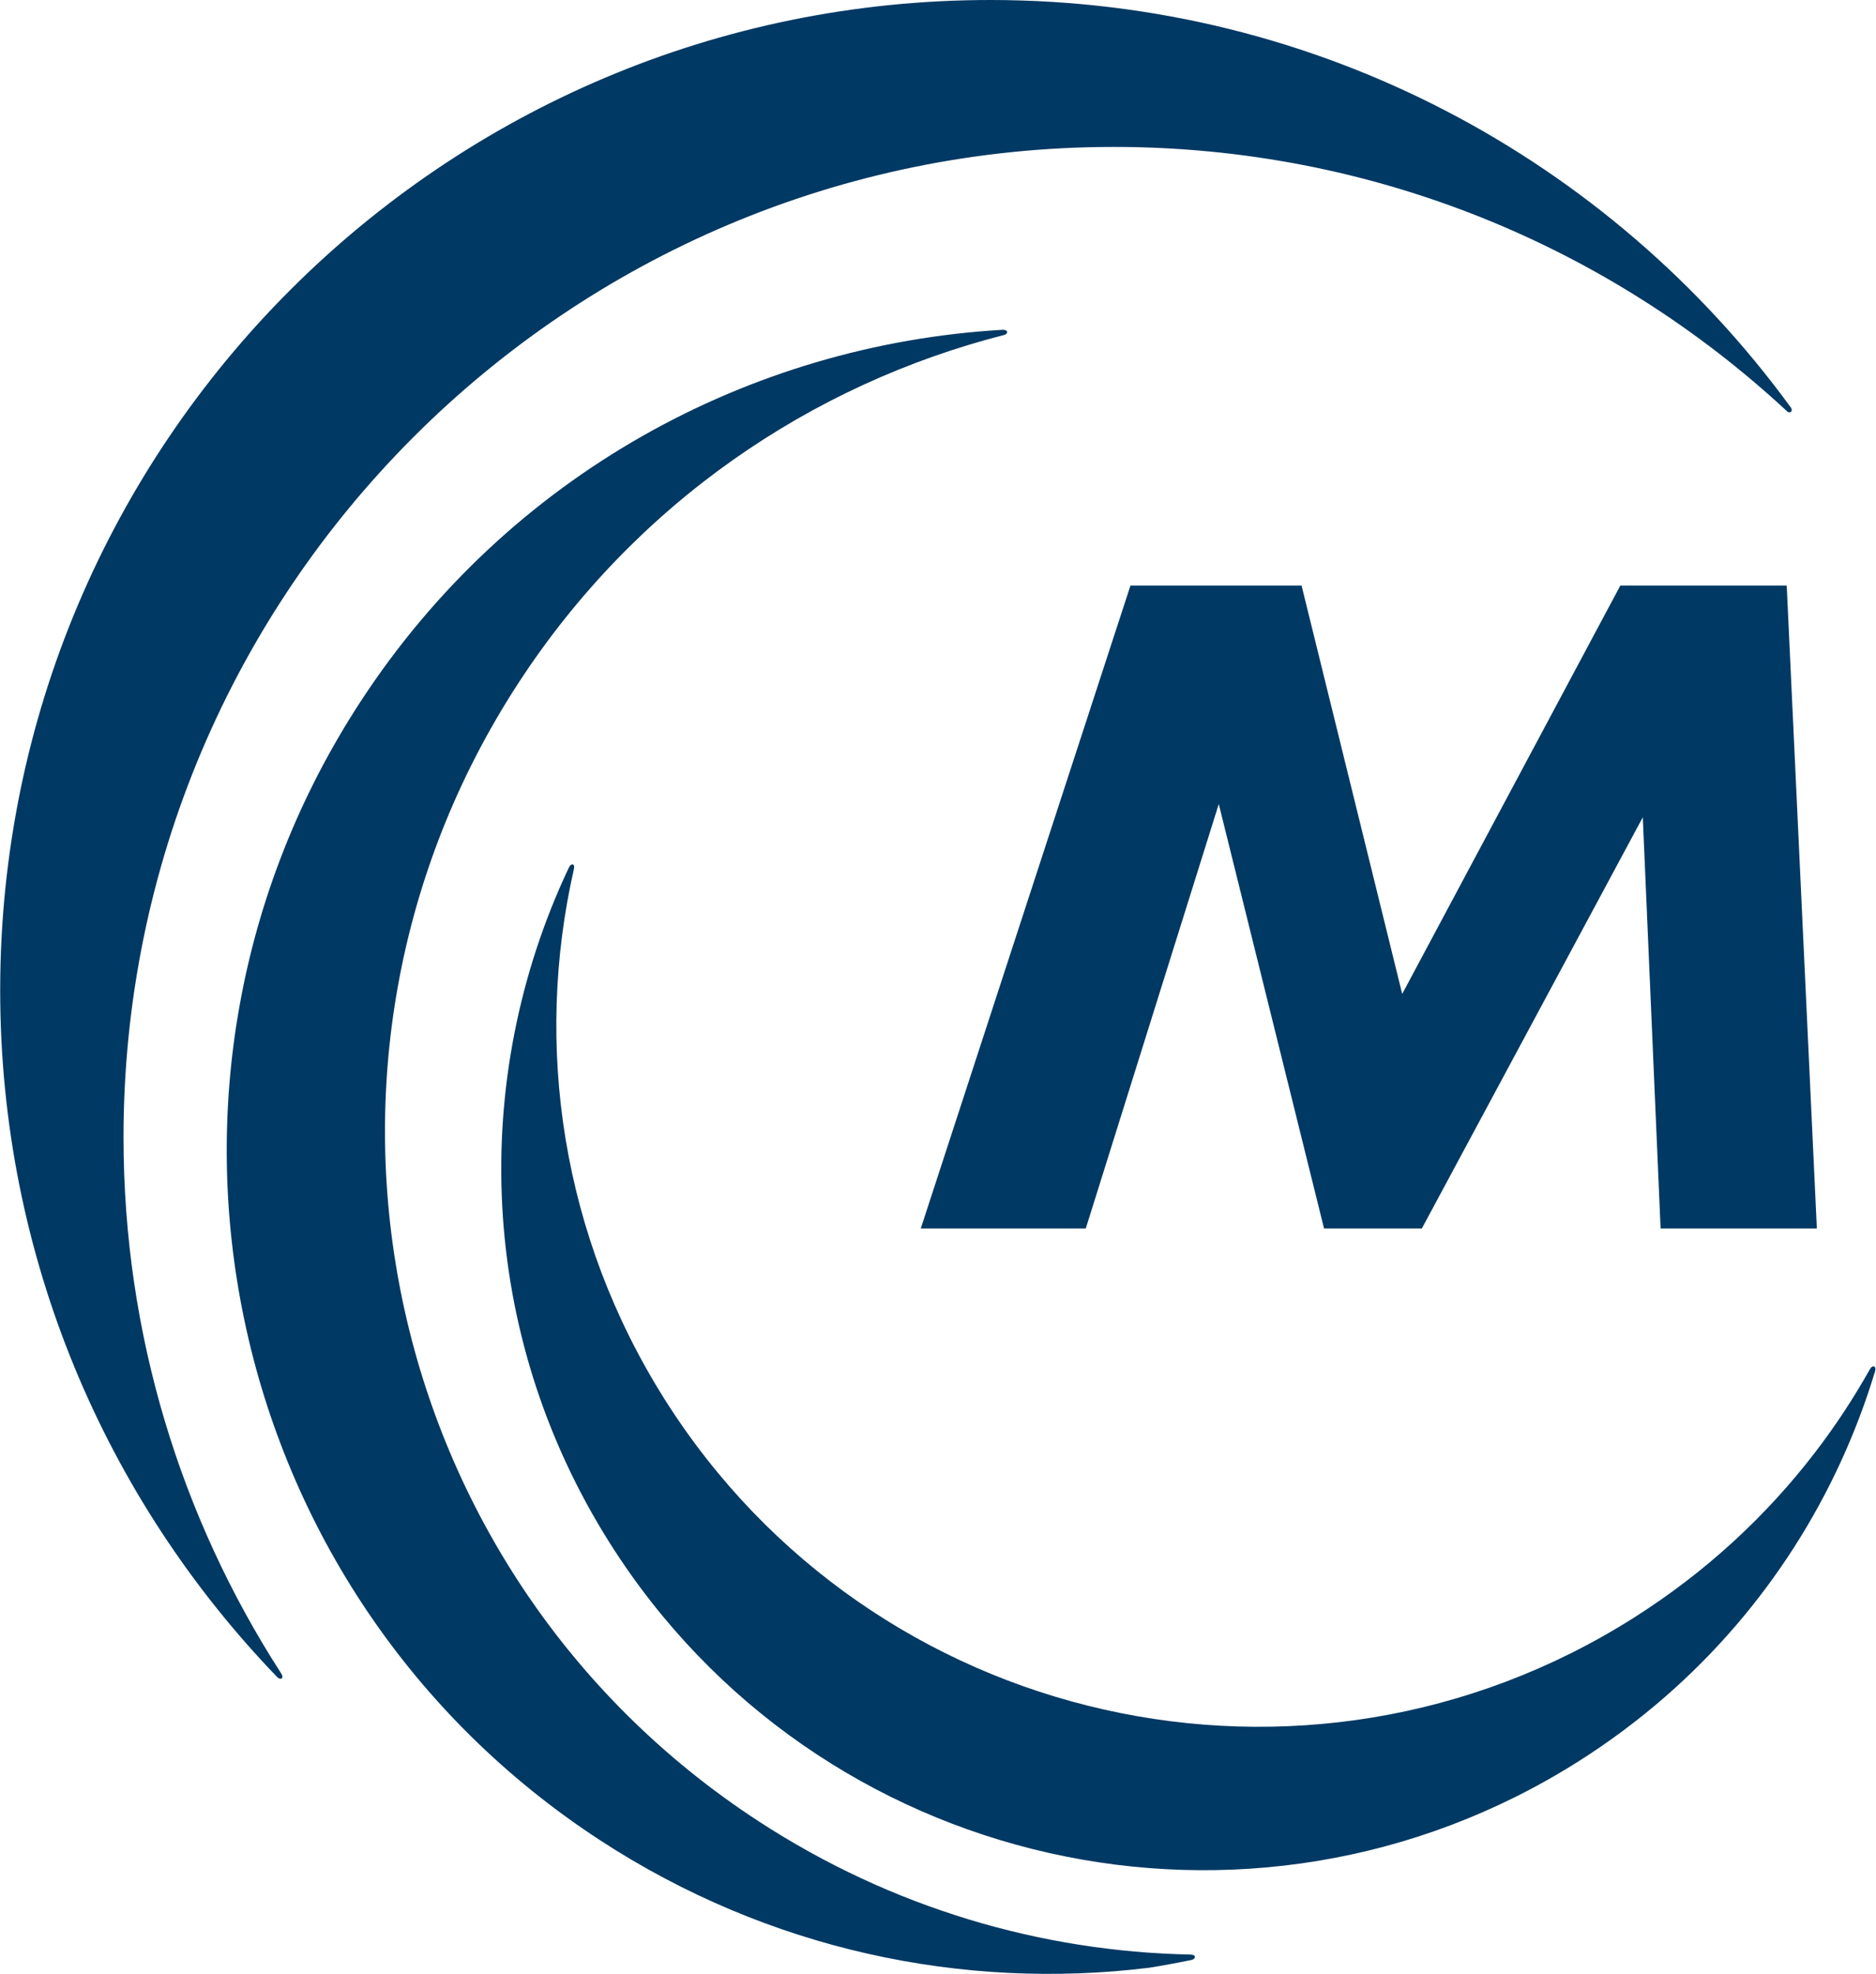
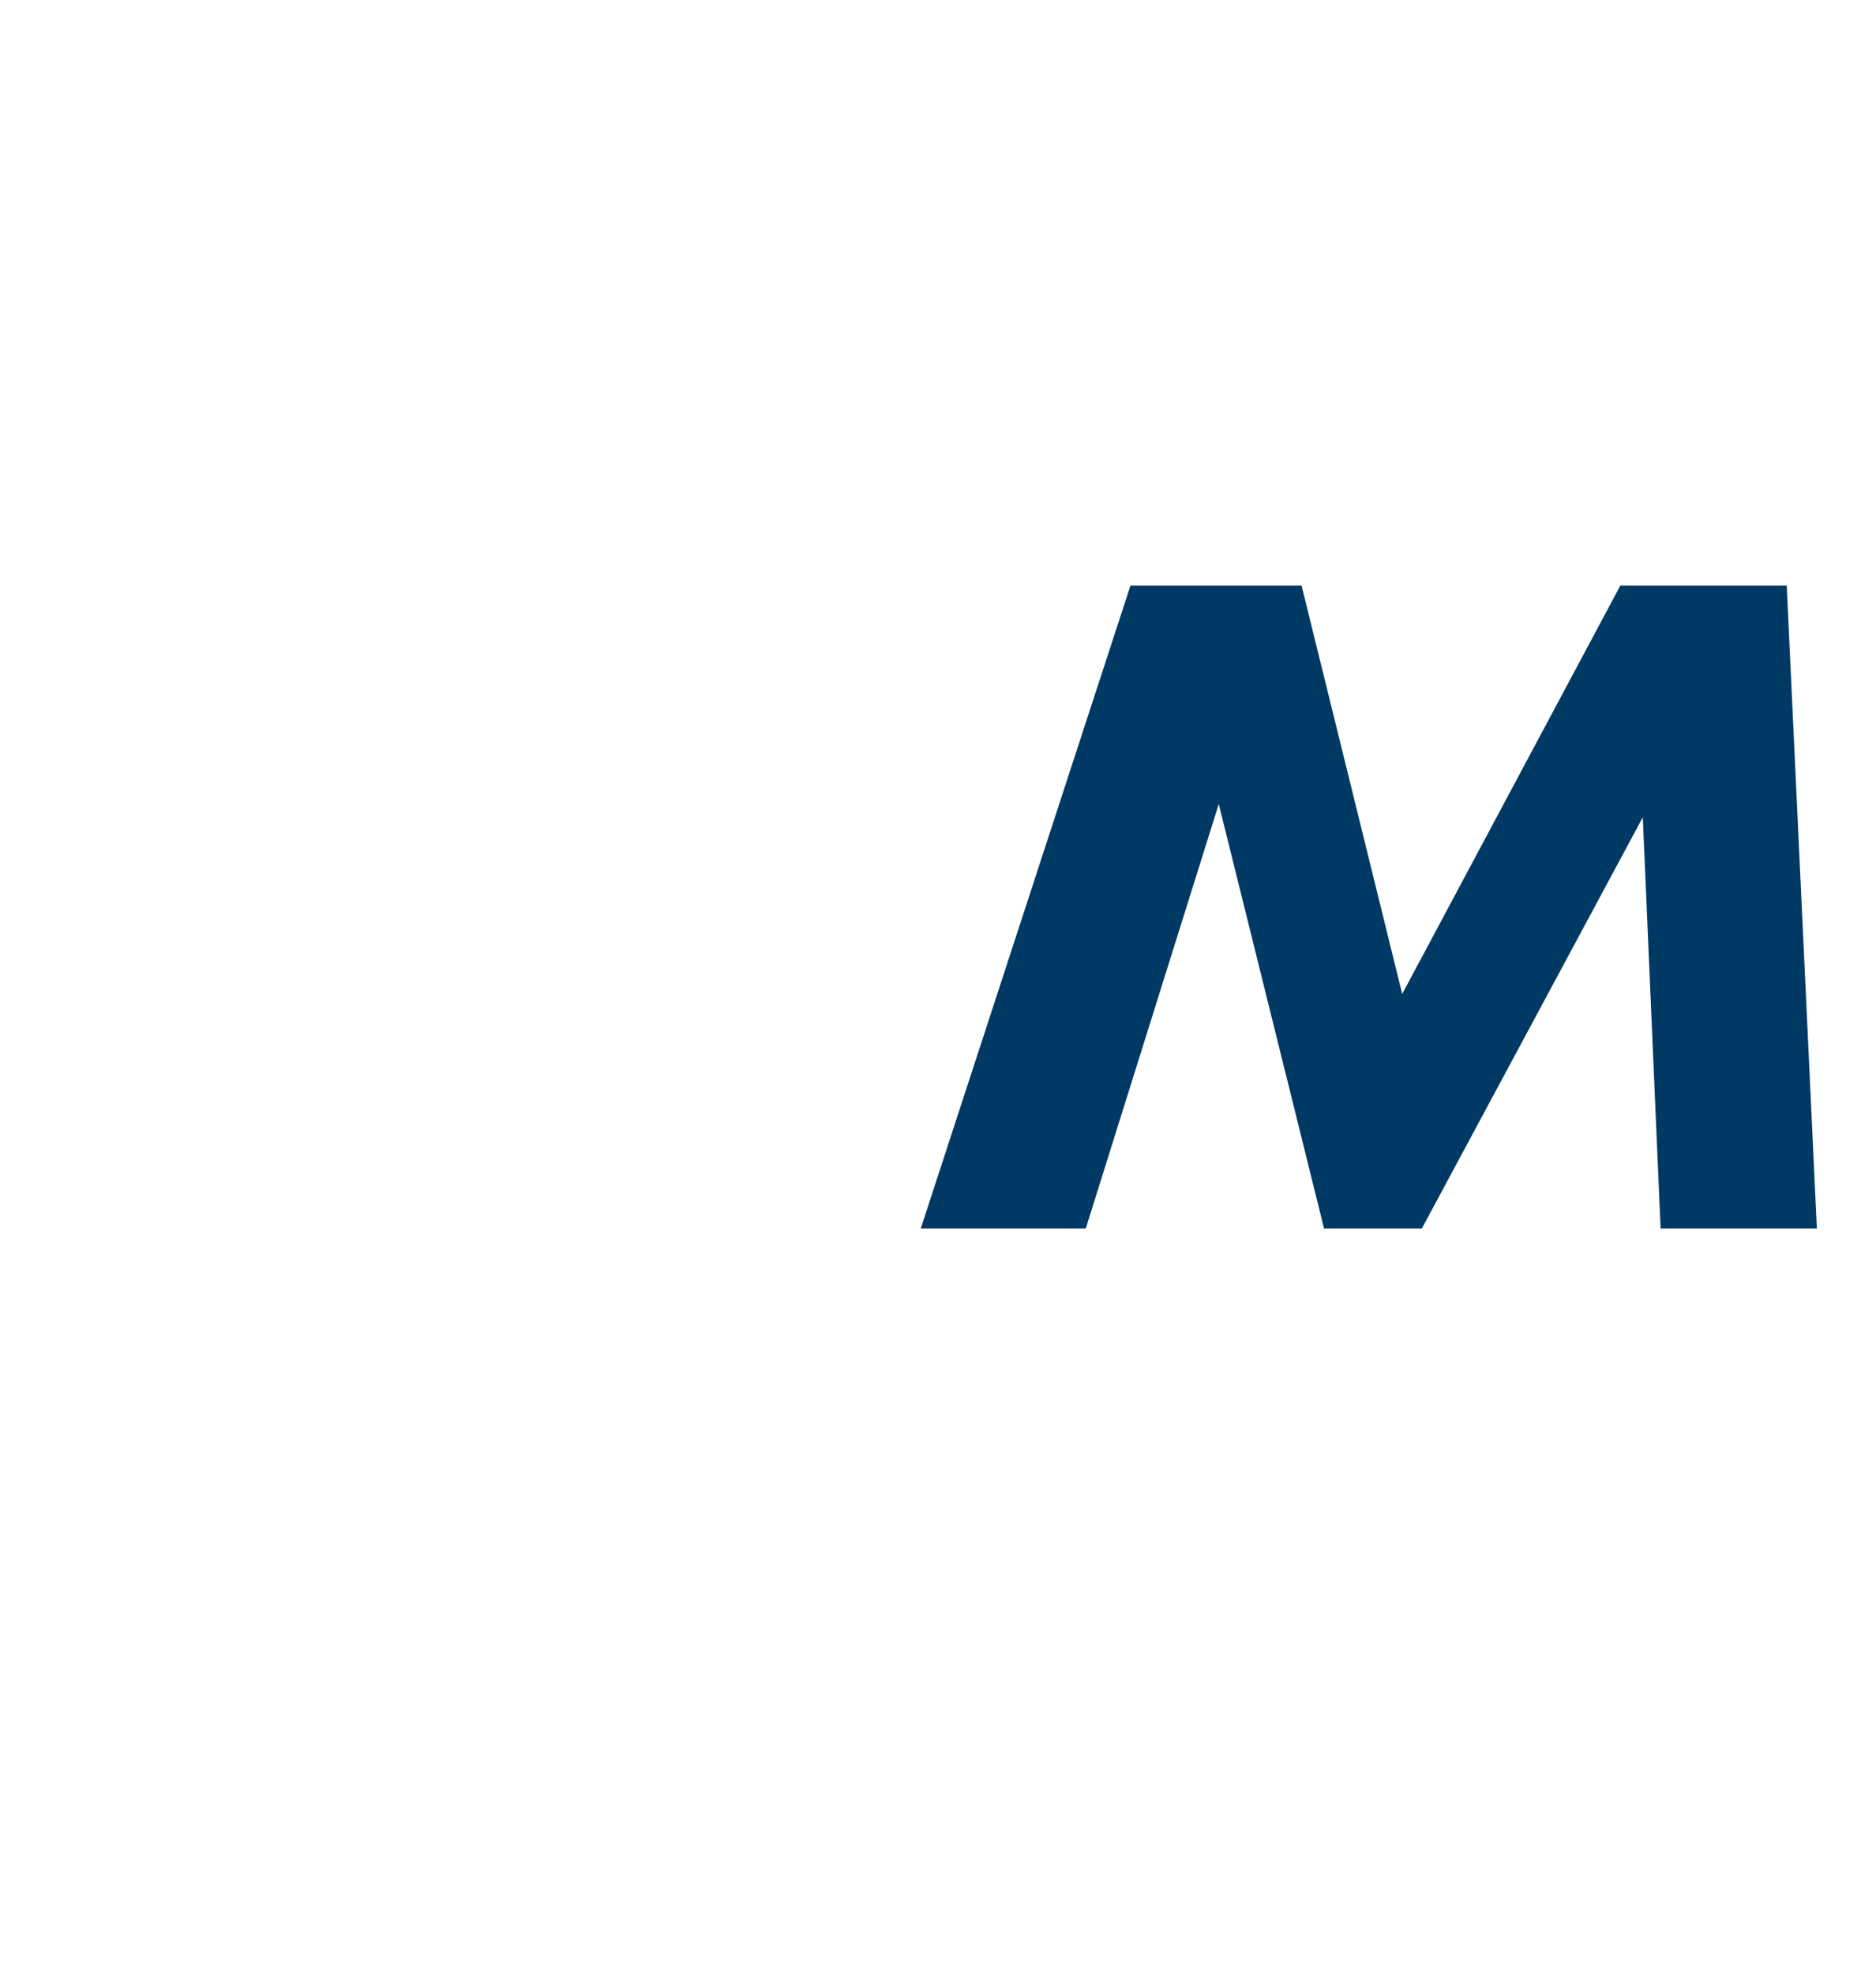
<svg xmlns="http://www.w3.org/2000/svg" version="1.2" viewBox="0 0 1730 1820">
  <g fill="#003963">
-     <path d="M1027 135.46c239.64 0 457.72 92.34 620.6 243.39 2.63 3.08 6.99.38 3.2-4.05C1484.72 147.59 1216.26 0 913.28 0 408.98 0 .17 408.75.17 912.98c0 245.83 97.23 468.94 255.24 633.02 2.88 3.27 7.38 1.92 3.53-3.73-91.78-142.38-145.04-311.85-145.04-493.77.06-504.29 408.87-913.04 913.1-913.04Zm70.28 1666.57c-136.95-2.83-274.87-42.74-398.03-123.08-350.92-228.89-449.81-698.79-220.89-1049.66 108.01-165.55 269.8-275.02 447.37-320.39 3.98-.77 4.69-5.19-1.73-4.81-232.06 13.6-454.82 133.21-591.58 342.85C103.5 997.75 202.4 1467.71 553.31 1696.6c155.76 101.58 335.01 138.54 506.23 117.62 13.09-2.12 26.06-4.49 38.89-7.13 4.11-.64 5.65-5.06-1.15-5.06Zm626.94-539.4c-14.89 26.5-31.7 52.1-50.44 76.49-45.12 58.78-101.14 110.69-167.44 152.59-302.08 191.09-701.9 101.13-893.02-200.97-95.75-151.38-120.91-327.32-84.14-489.22 1.42-5-2.31-6.87-5-.77-91.13 193.53-84.46 428.06 38.38 622.24 191.12 302.03 590.94 392.06 893.02 200.97 28.62-18.1 55.32-38.12 80.09-59.68 93.64-81.68 159.16-186.4 193.5-300.11 1.41-4.43-2.12-6.61-4.95-1.54Z" />
    <path d="m1531.37 1132.63-16.43-379.11-203.76 379.11h-90.17l-97.1-391.36-122.64 391.36H849.11l193.36-592.72h157.81l92.8 376.47 201.13-376.47h153.45l27.79 592.72h-144.08Z" />
  </g>
</svg>